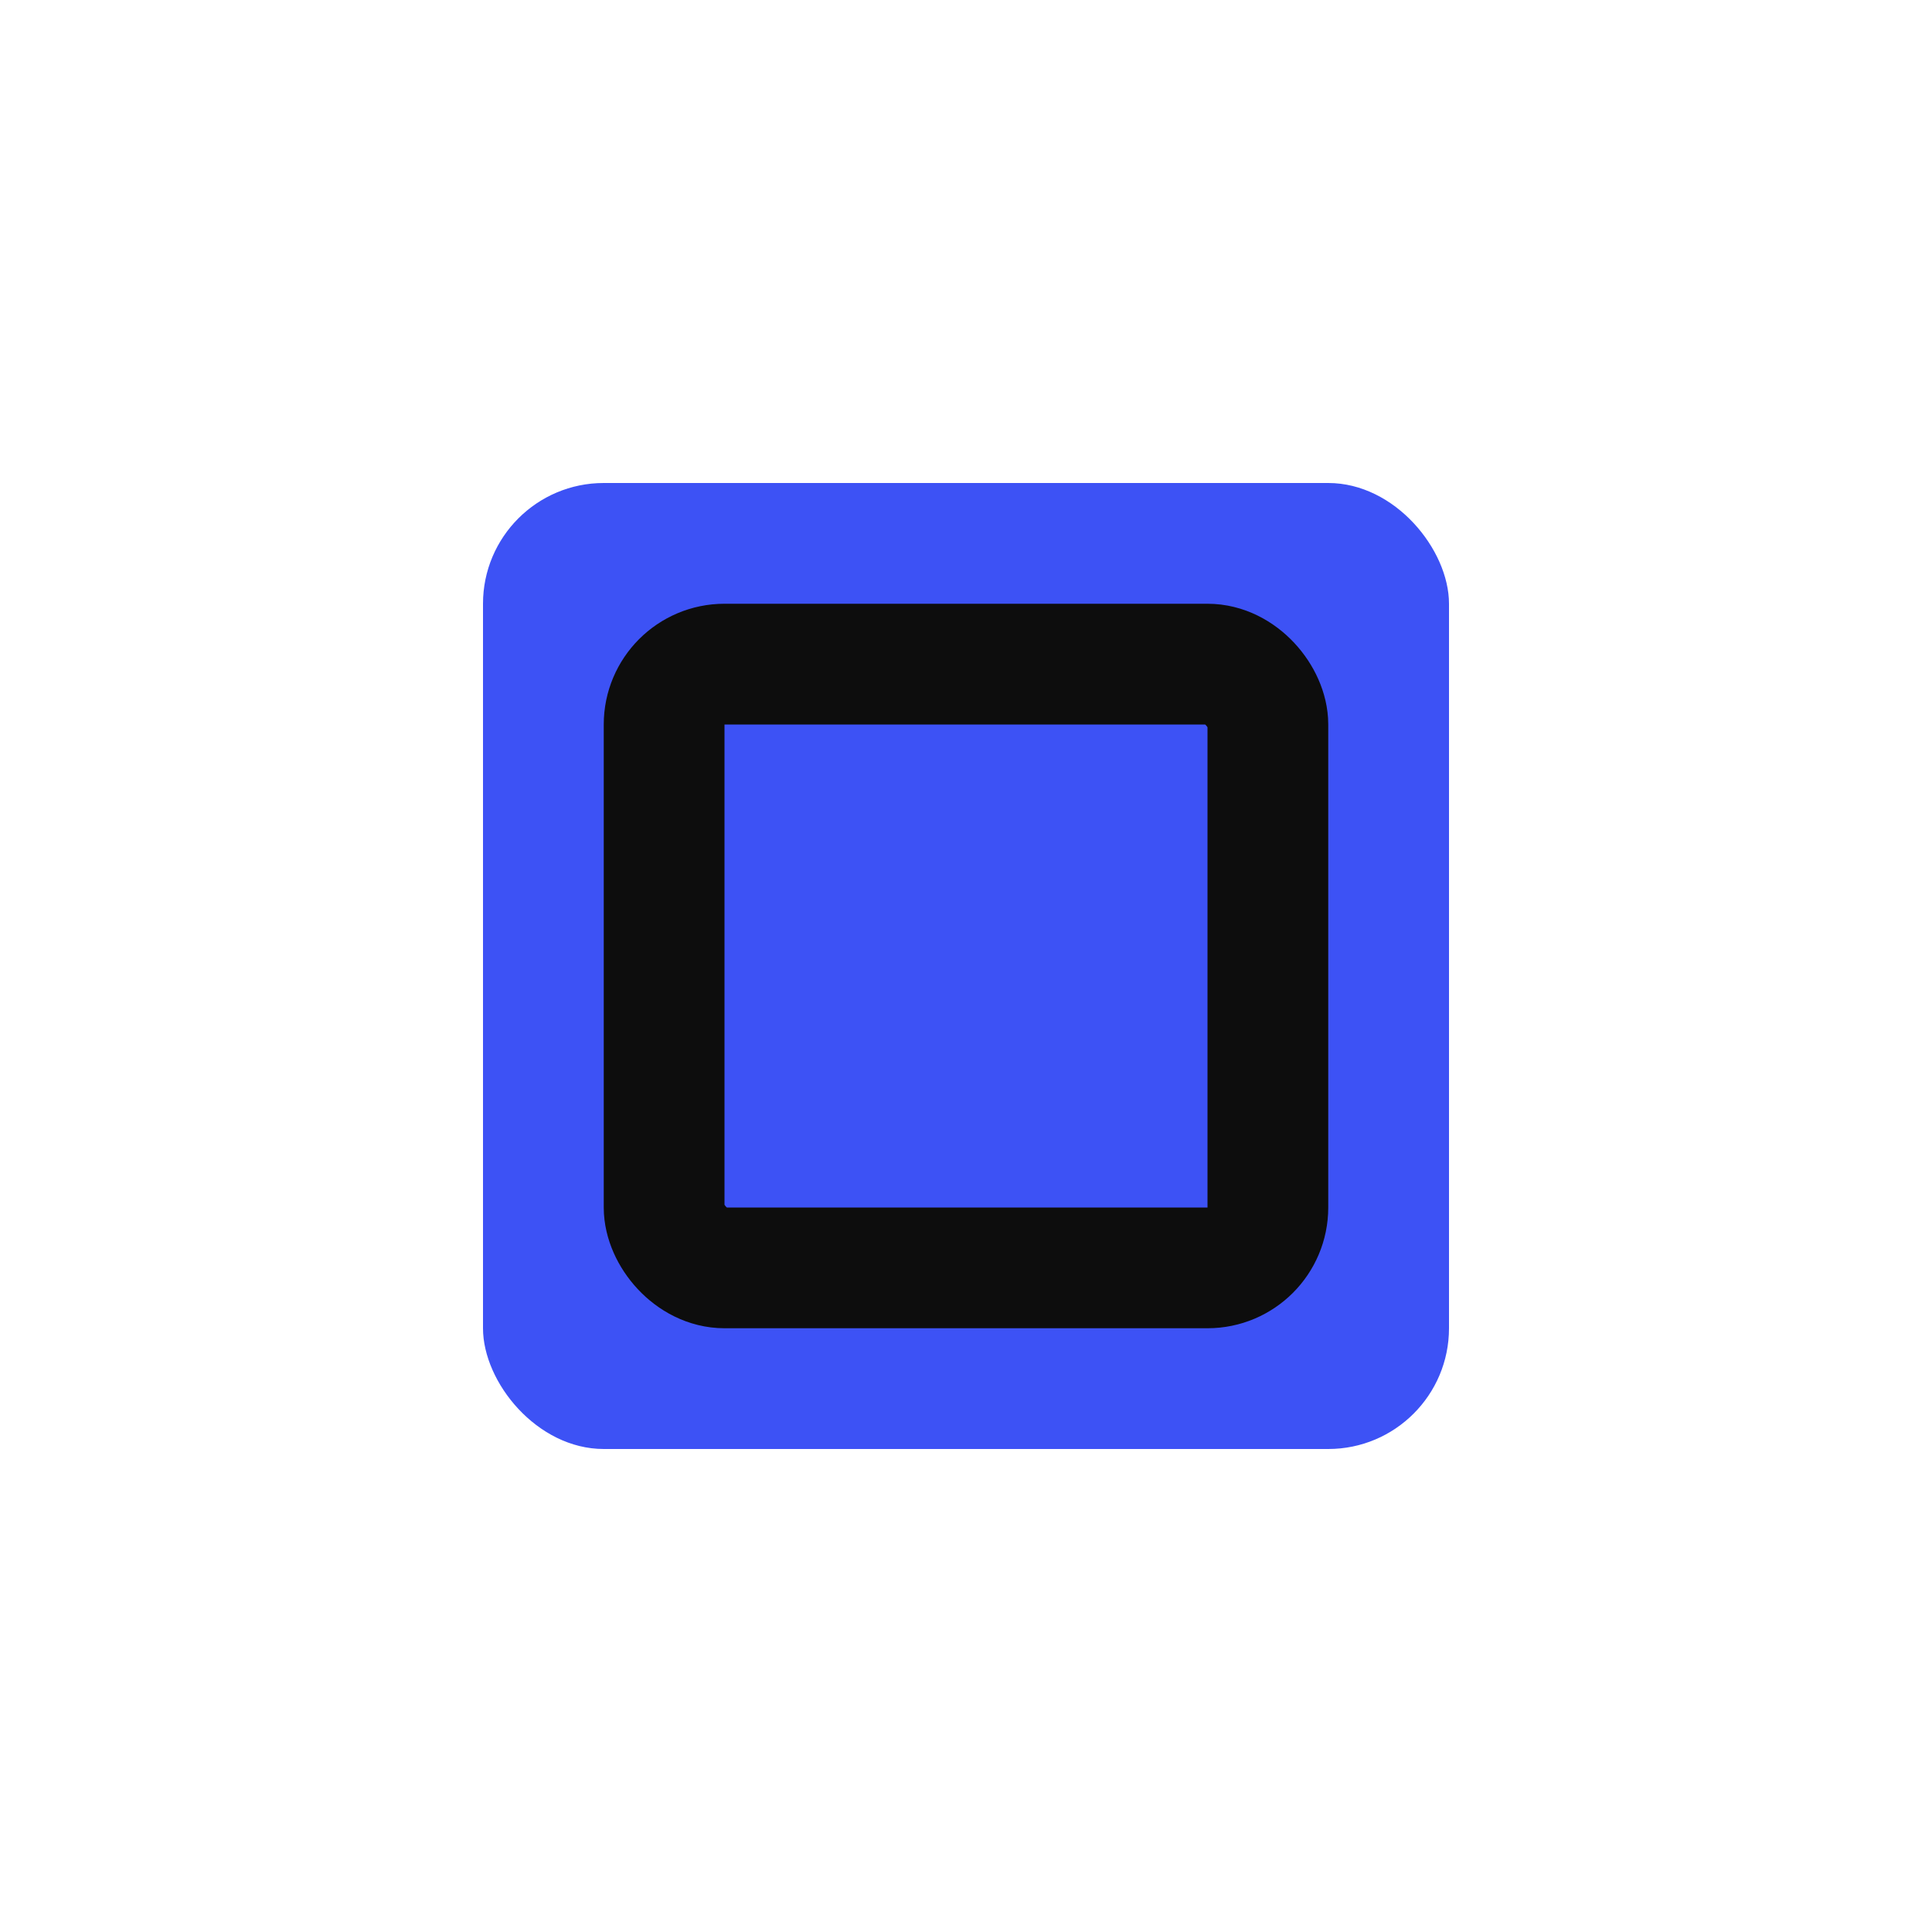
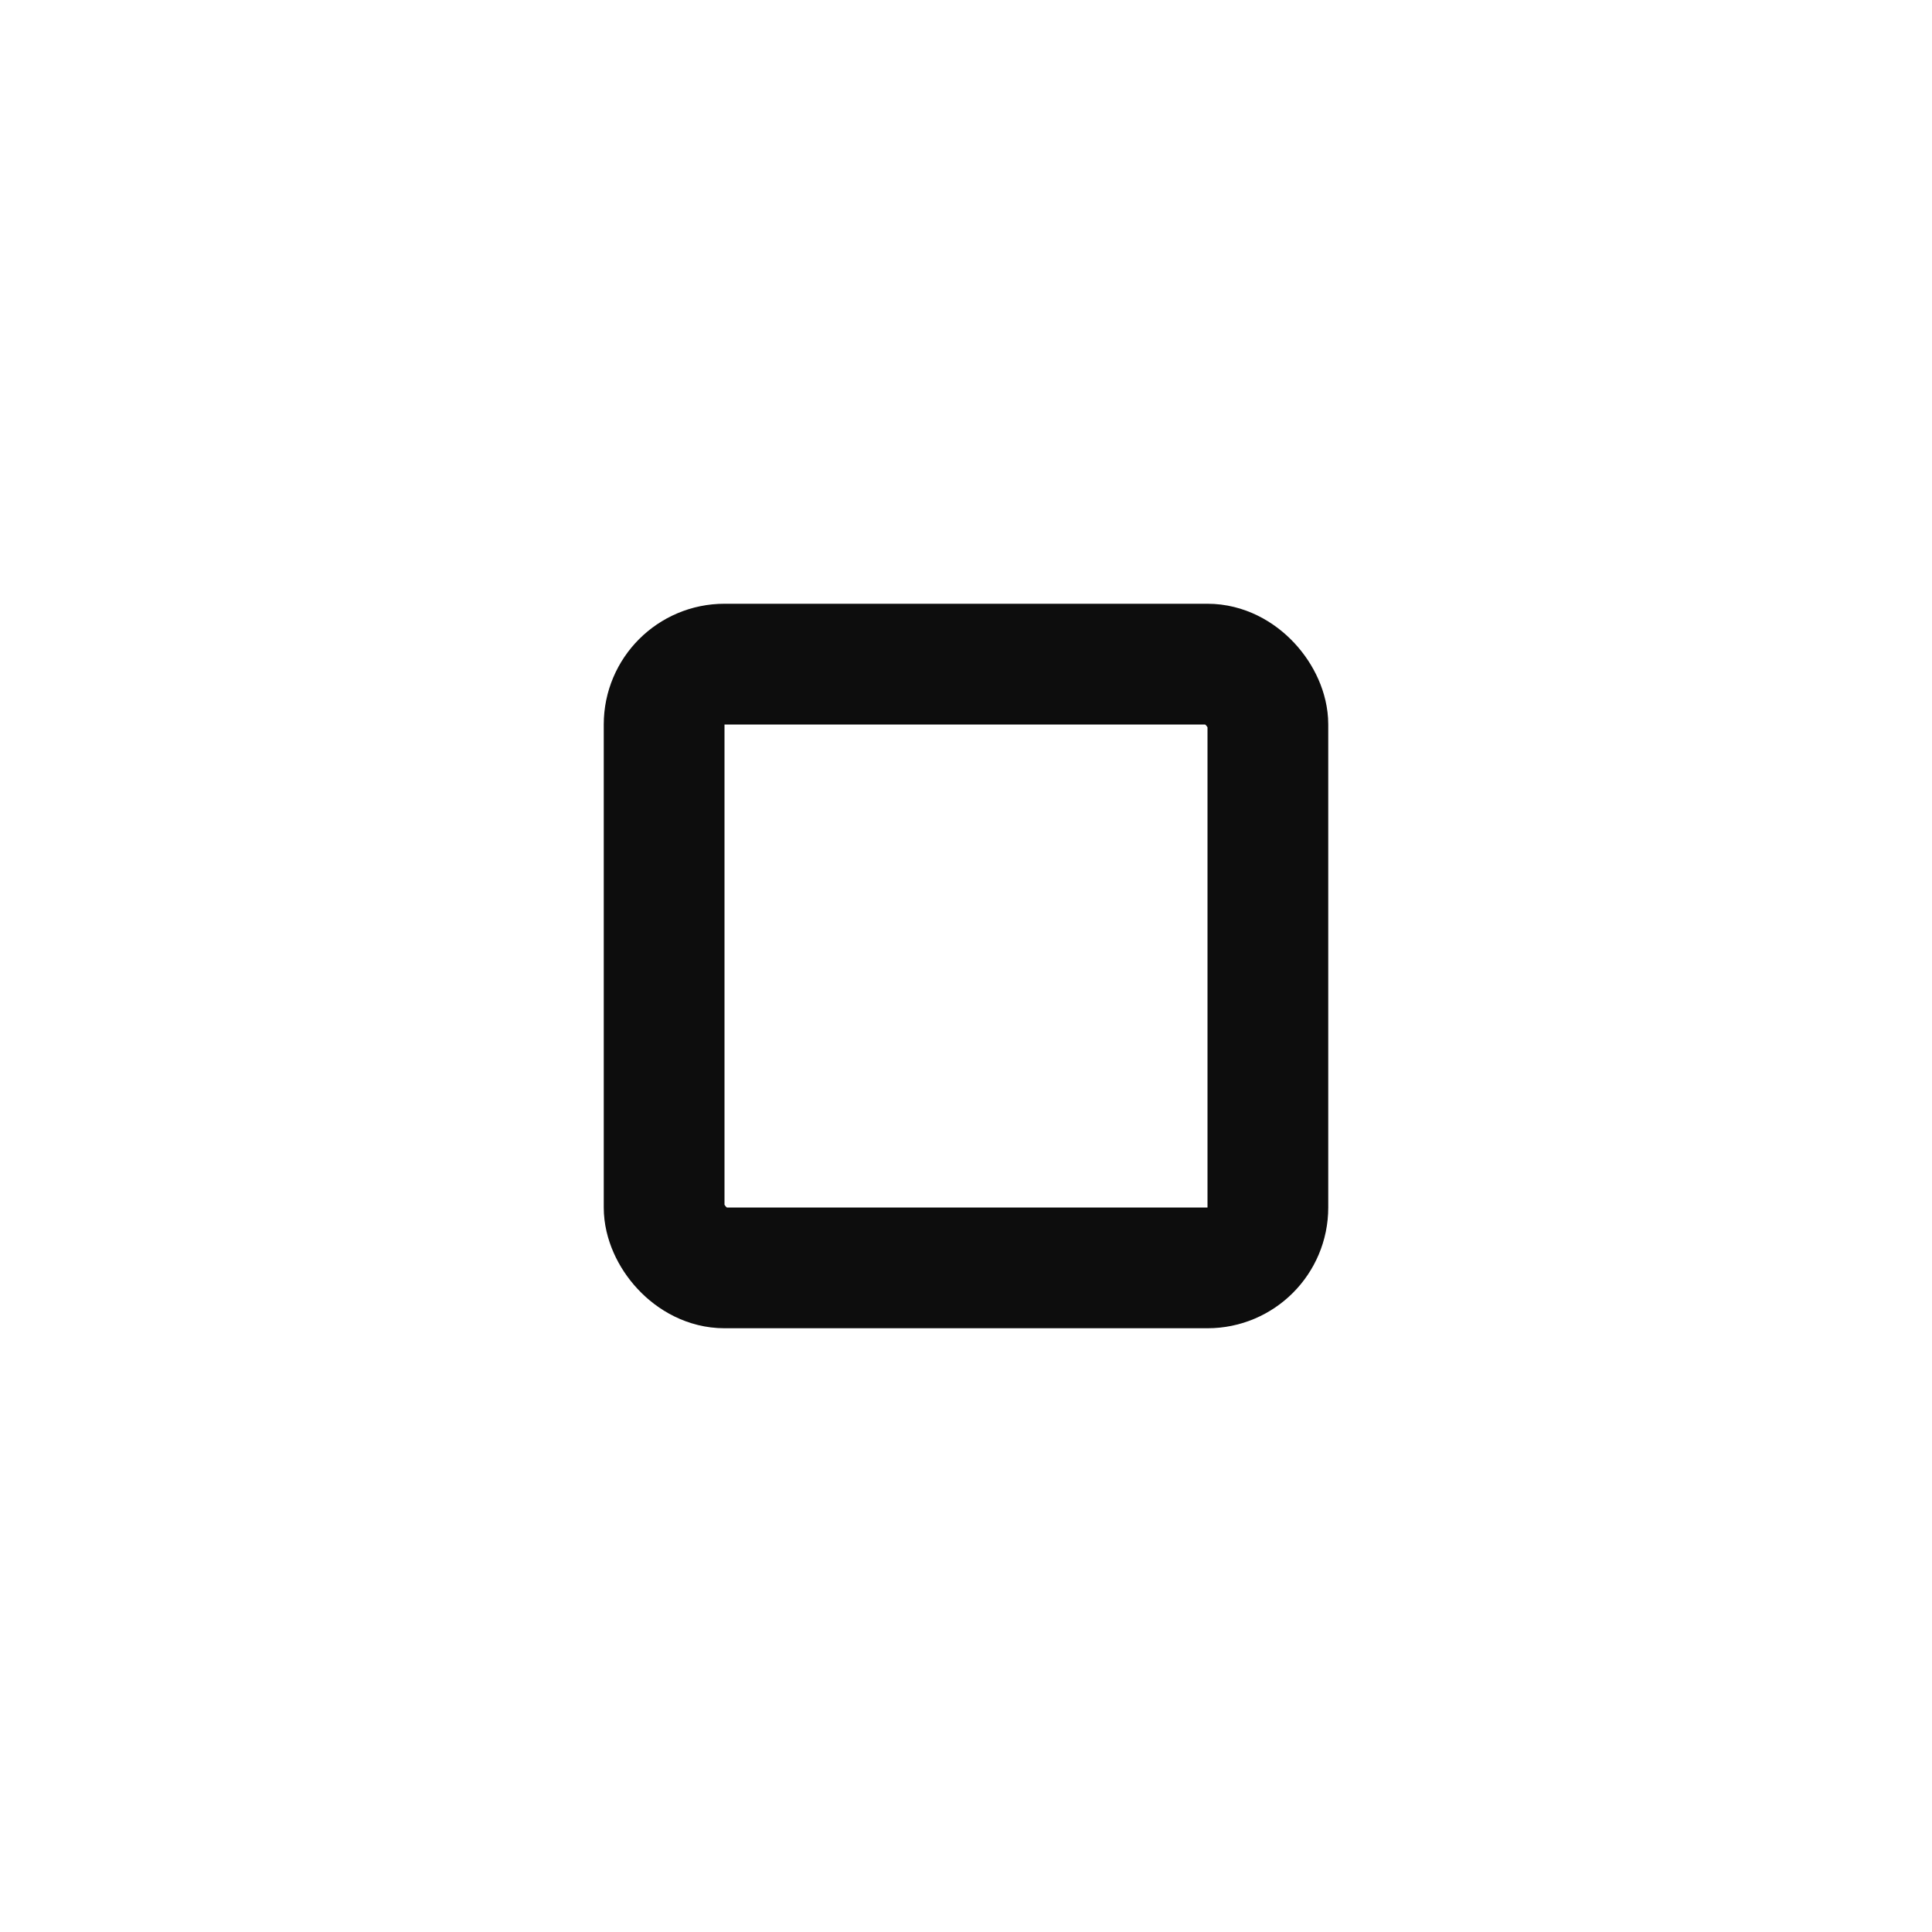
<svg xmlns="http://www.w3.org/2000/svg" width="64" height="64" viewBox="0 0 64 64" fill="none">
-   <rect x="16" y="16" width="32" height="32" rx="4" fill="#3D52F5" />
  <rect x="22" y="22" width="20" height="20" rx="2" stroke="#0D0D0D" stroke-width="4" />
</svg>